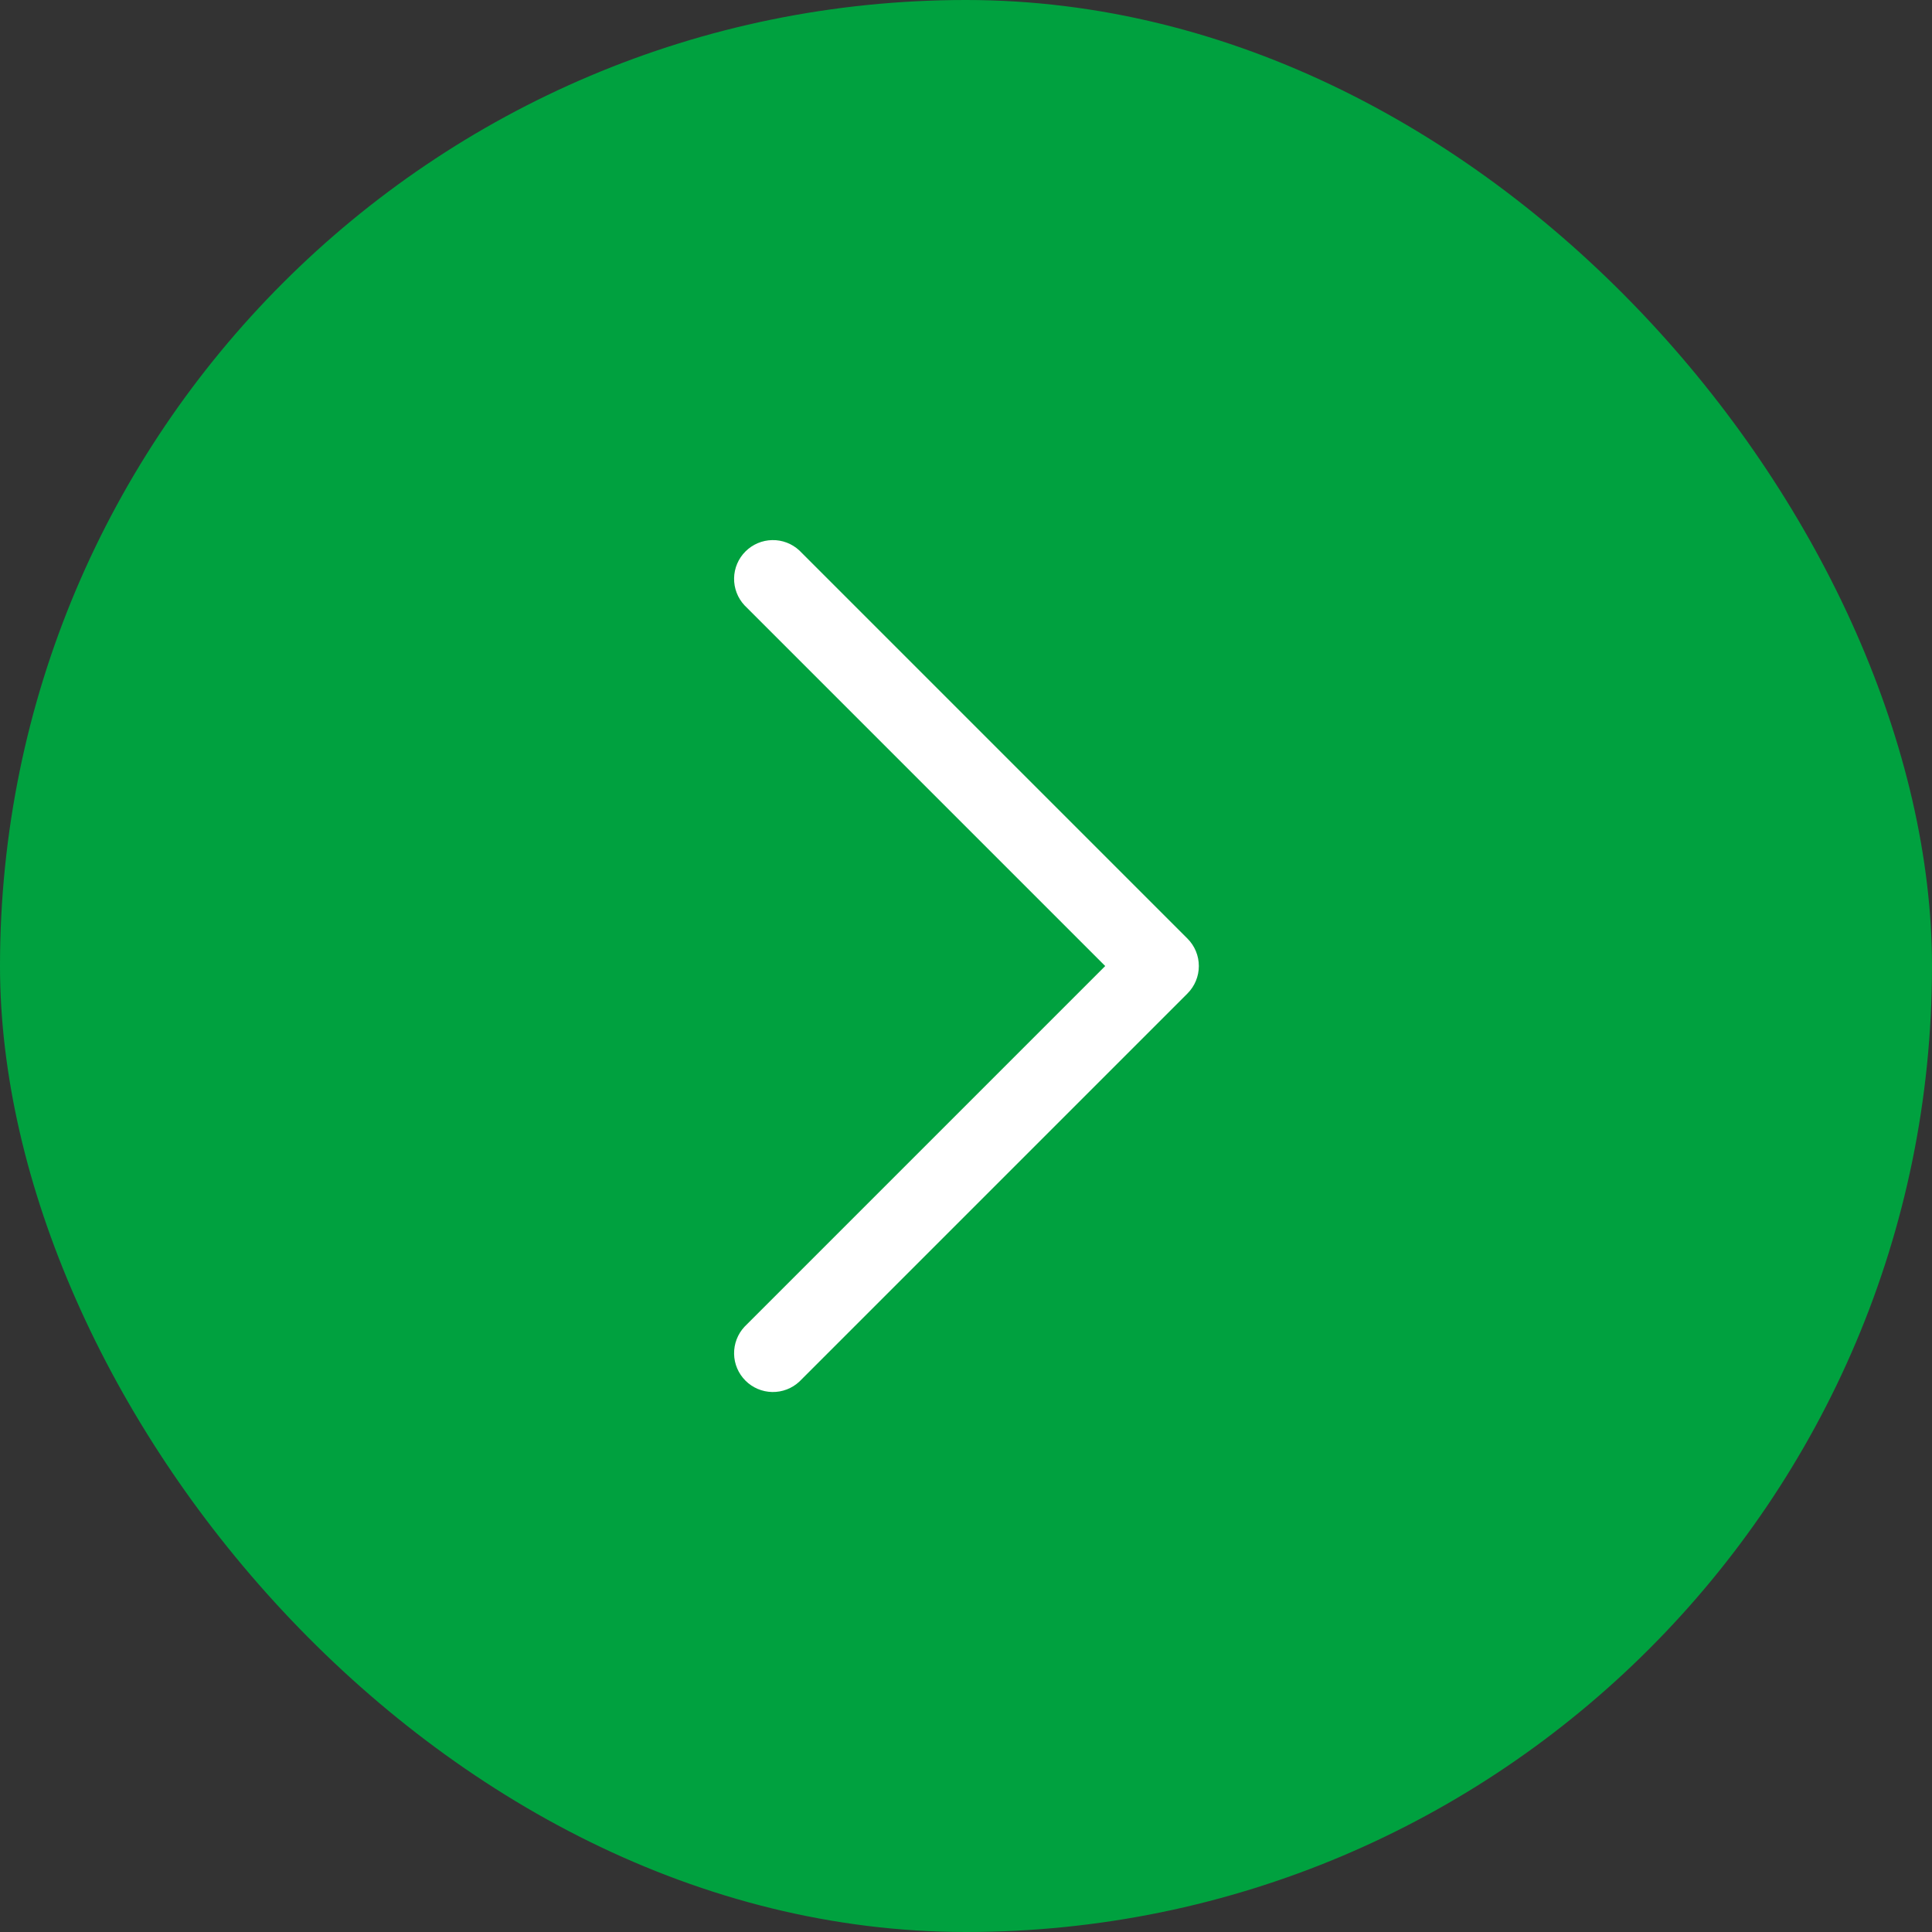
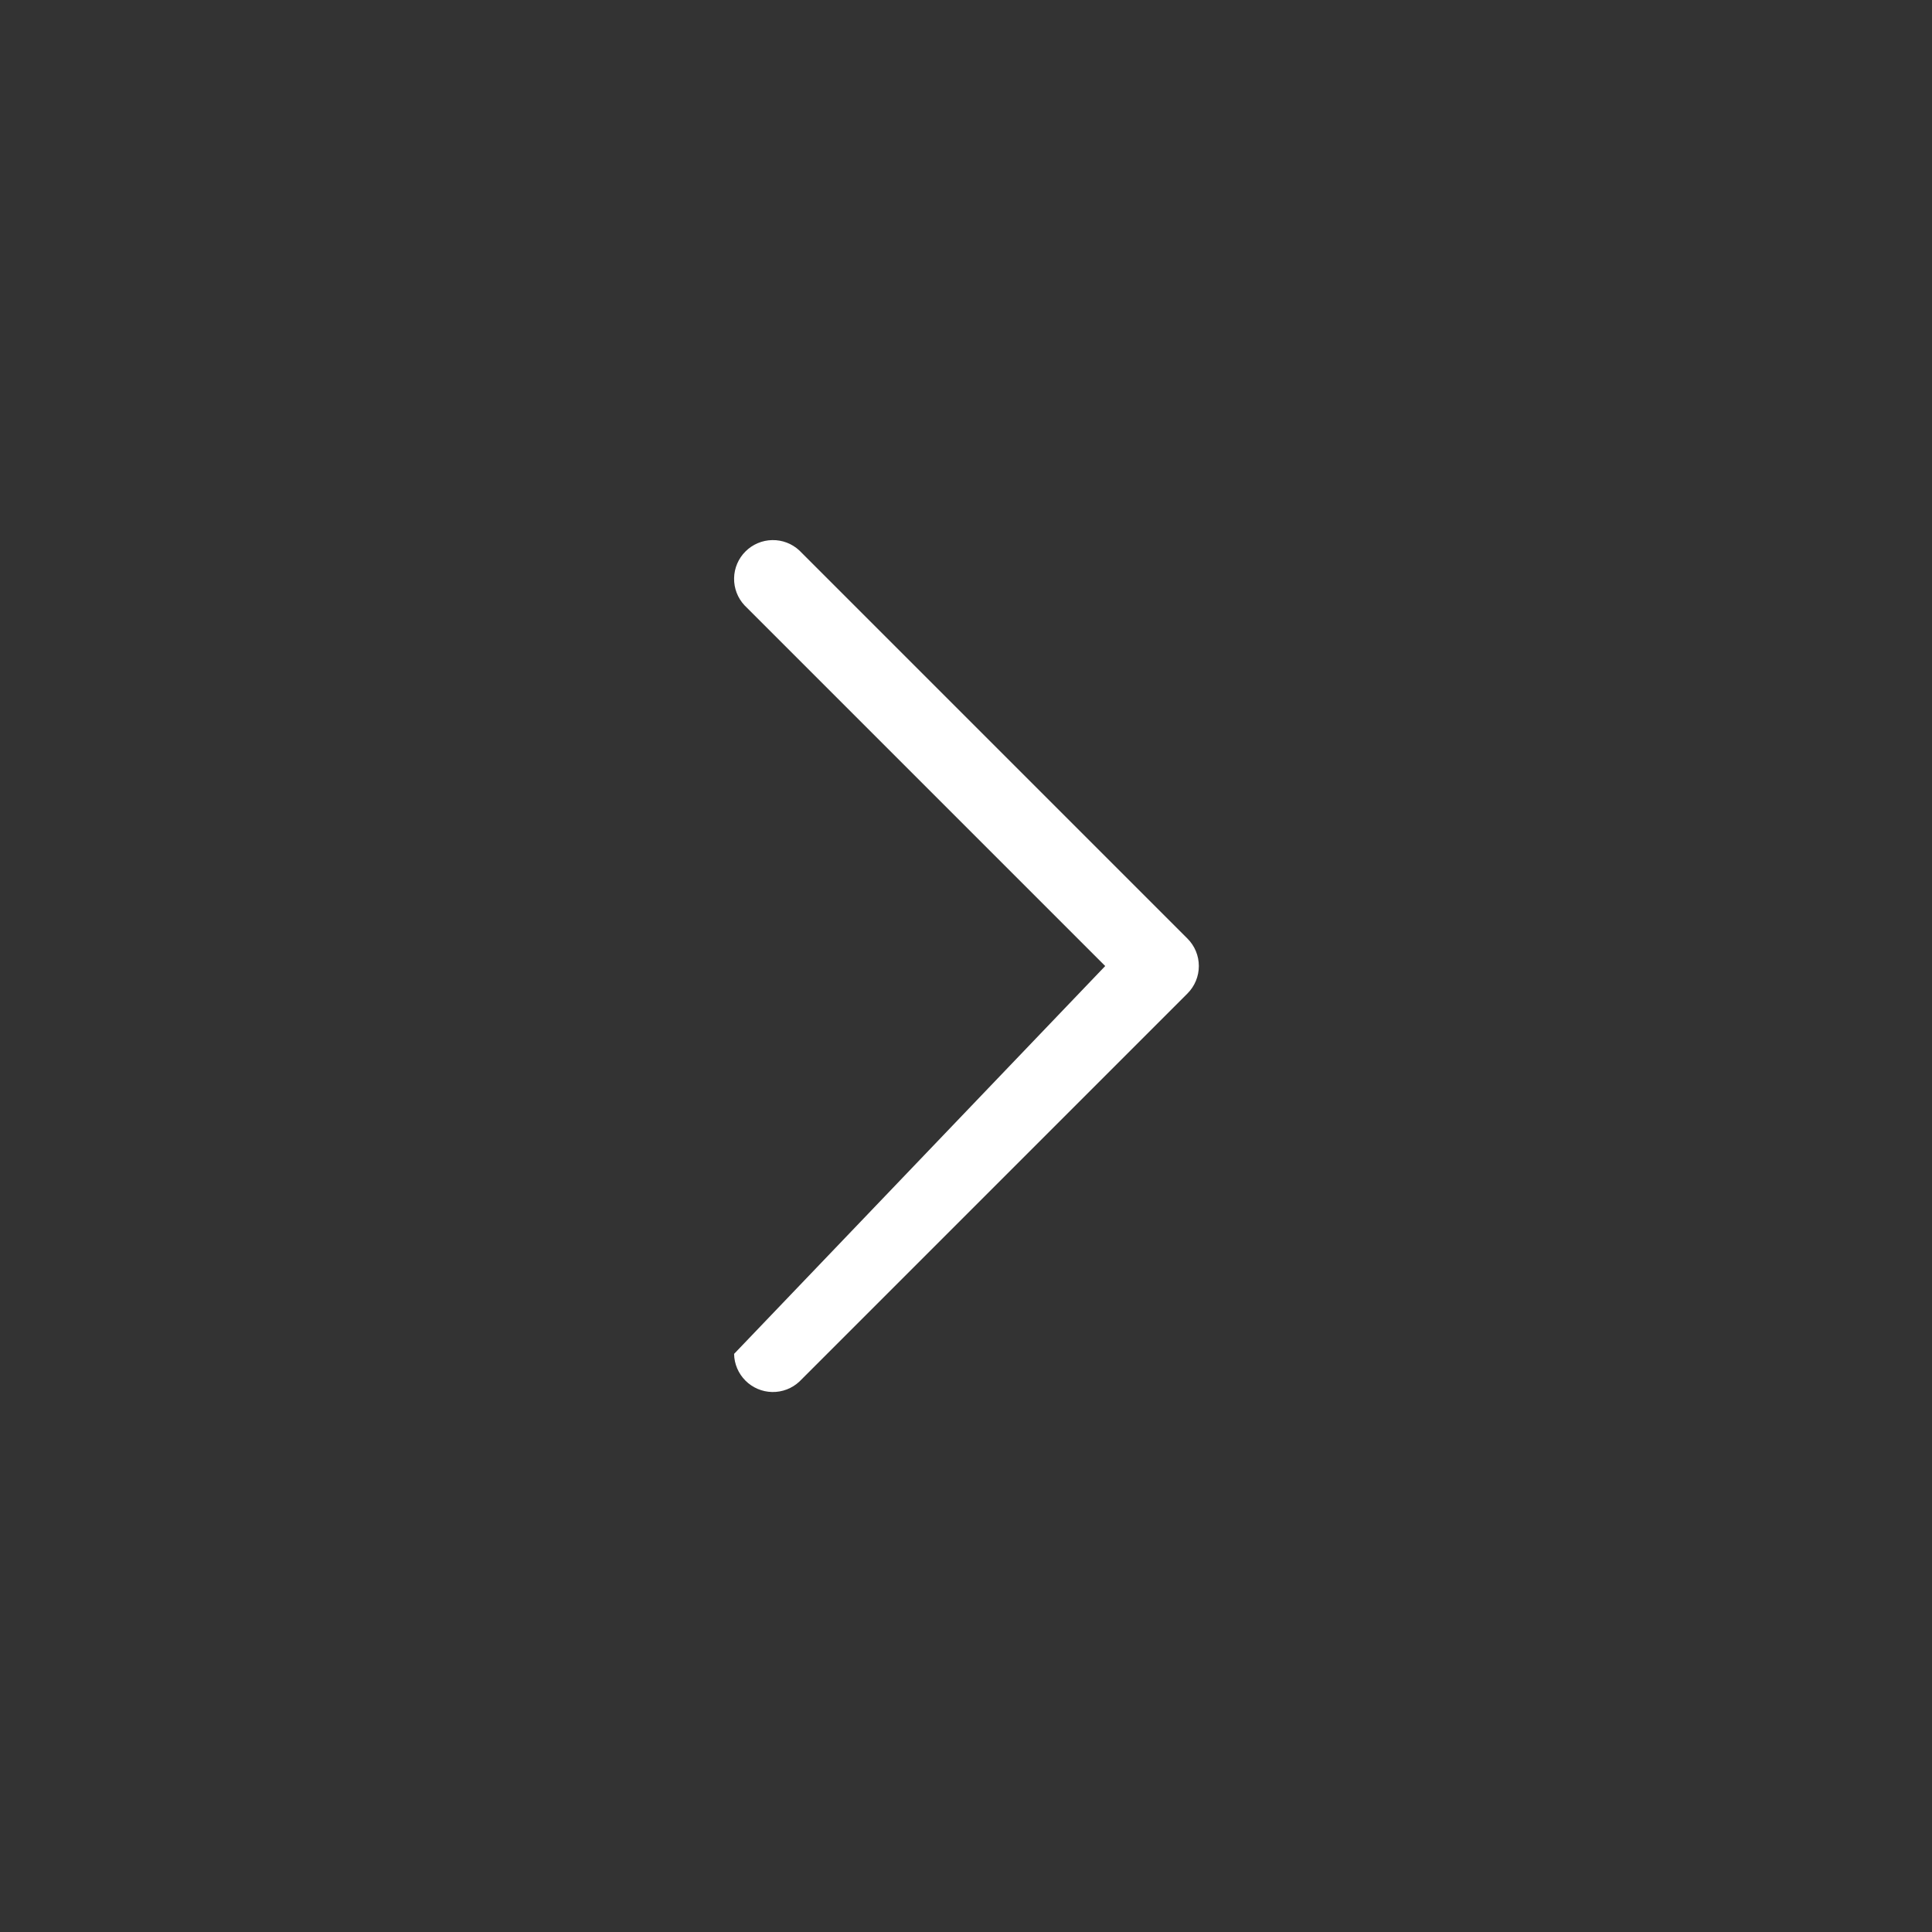
<svg xmlns="http://www.w3.org/2000/svg" width="56" height="56" viewBox="0 0 56 56" fill="none">
  <rect x="0" y="0" width="56" height="56" fill="#333333" stroke="none" />
-   <rect width="56" height="56" rx="28" fill="#00A13F" />
-   <path fill-rule="evenodd" clip-rule="evenodd" d="M34.42 27.206C34.631 27.417 34.749 27.703 34.749 28.001C34.749 28.299 34.631 28.585 34.42 28.796L23.17 40.046C22.957 40.245 22.675 40.353 22.383 40.348C22.092 40.343 21.814 40.225 21.608 40.019C21.401 39.812 21.283 39.535 21.278 39.243C21.273 38.952 21.381 38.669 21.58 38.456L32.035 28.001L21.58 17.546C21.381 17.333 21.273 17.051 21.278 16.759C21.283 16.468 21.401 16.19 21.608 15.984C21.814 15.778 22.092 15.66 22.383 15.655C22.675 15.649 22.957 15.758 23.17 15.956L34.42 27.206Z" fill="white" />
+   <path fill-rule="evenodd" clip-rule="evenodd" d="M34.42 27.206C34.631 27.417 34.749 27.703 34.749 28.001C34.749 28.299 34.631 28.585 34.42 28.796L23.17 40.046C22.957 40.245 22.675 40.353 22.383 40.348C22.092 40.343 21.814 40.225 21.608 40.019C21.401 39.812 21.283 39.535 21.278 39.243L32.035 28.001L21.58 17.546C21.381 17.333 21.273 17.051 21.278 16.759C21.283 16.468 21.401 16.19 21.608 15.984C21.814 15.778 22.092 15.66 22.383 15.655C22.675 15.649 22.957 15.758 23.17 15.956L34.42 27.206Z" fill="white" />
</svg>